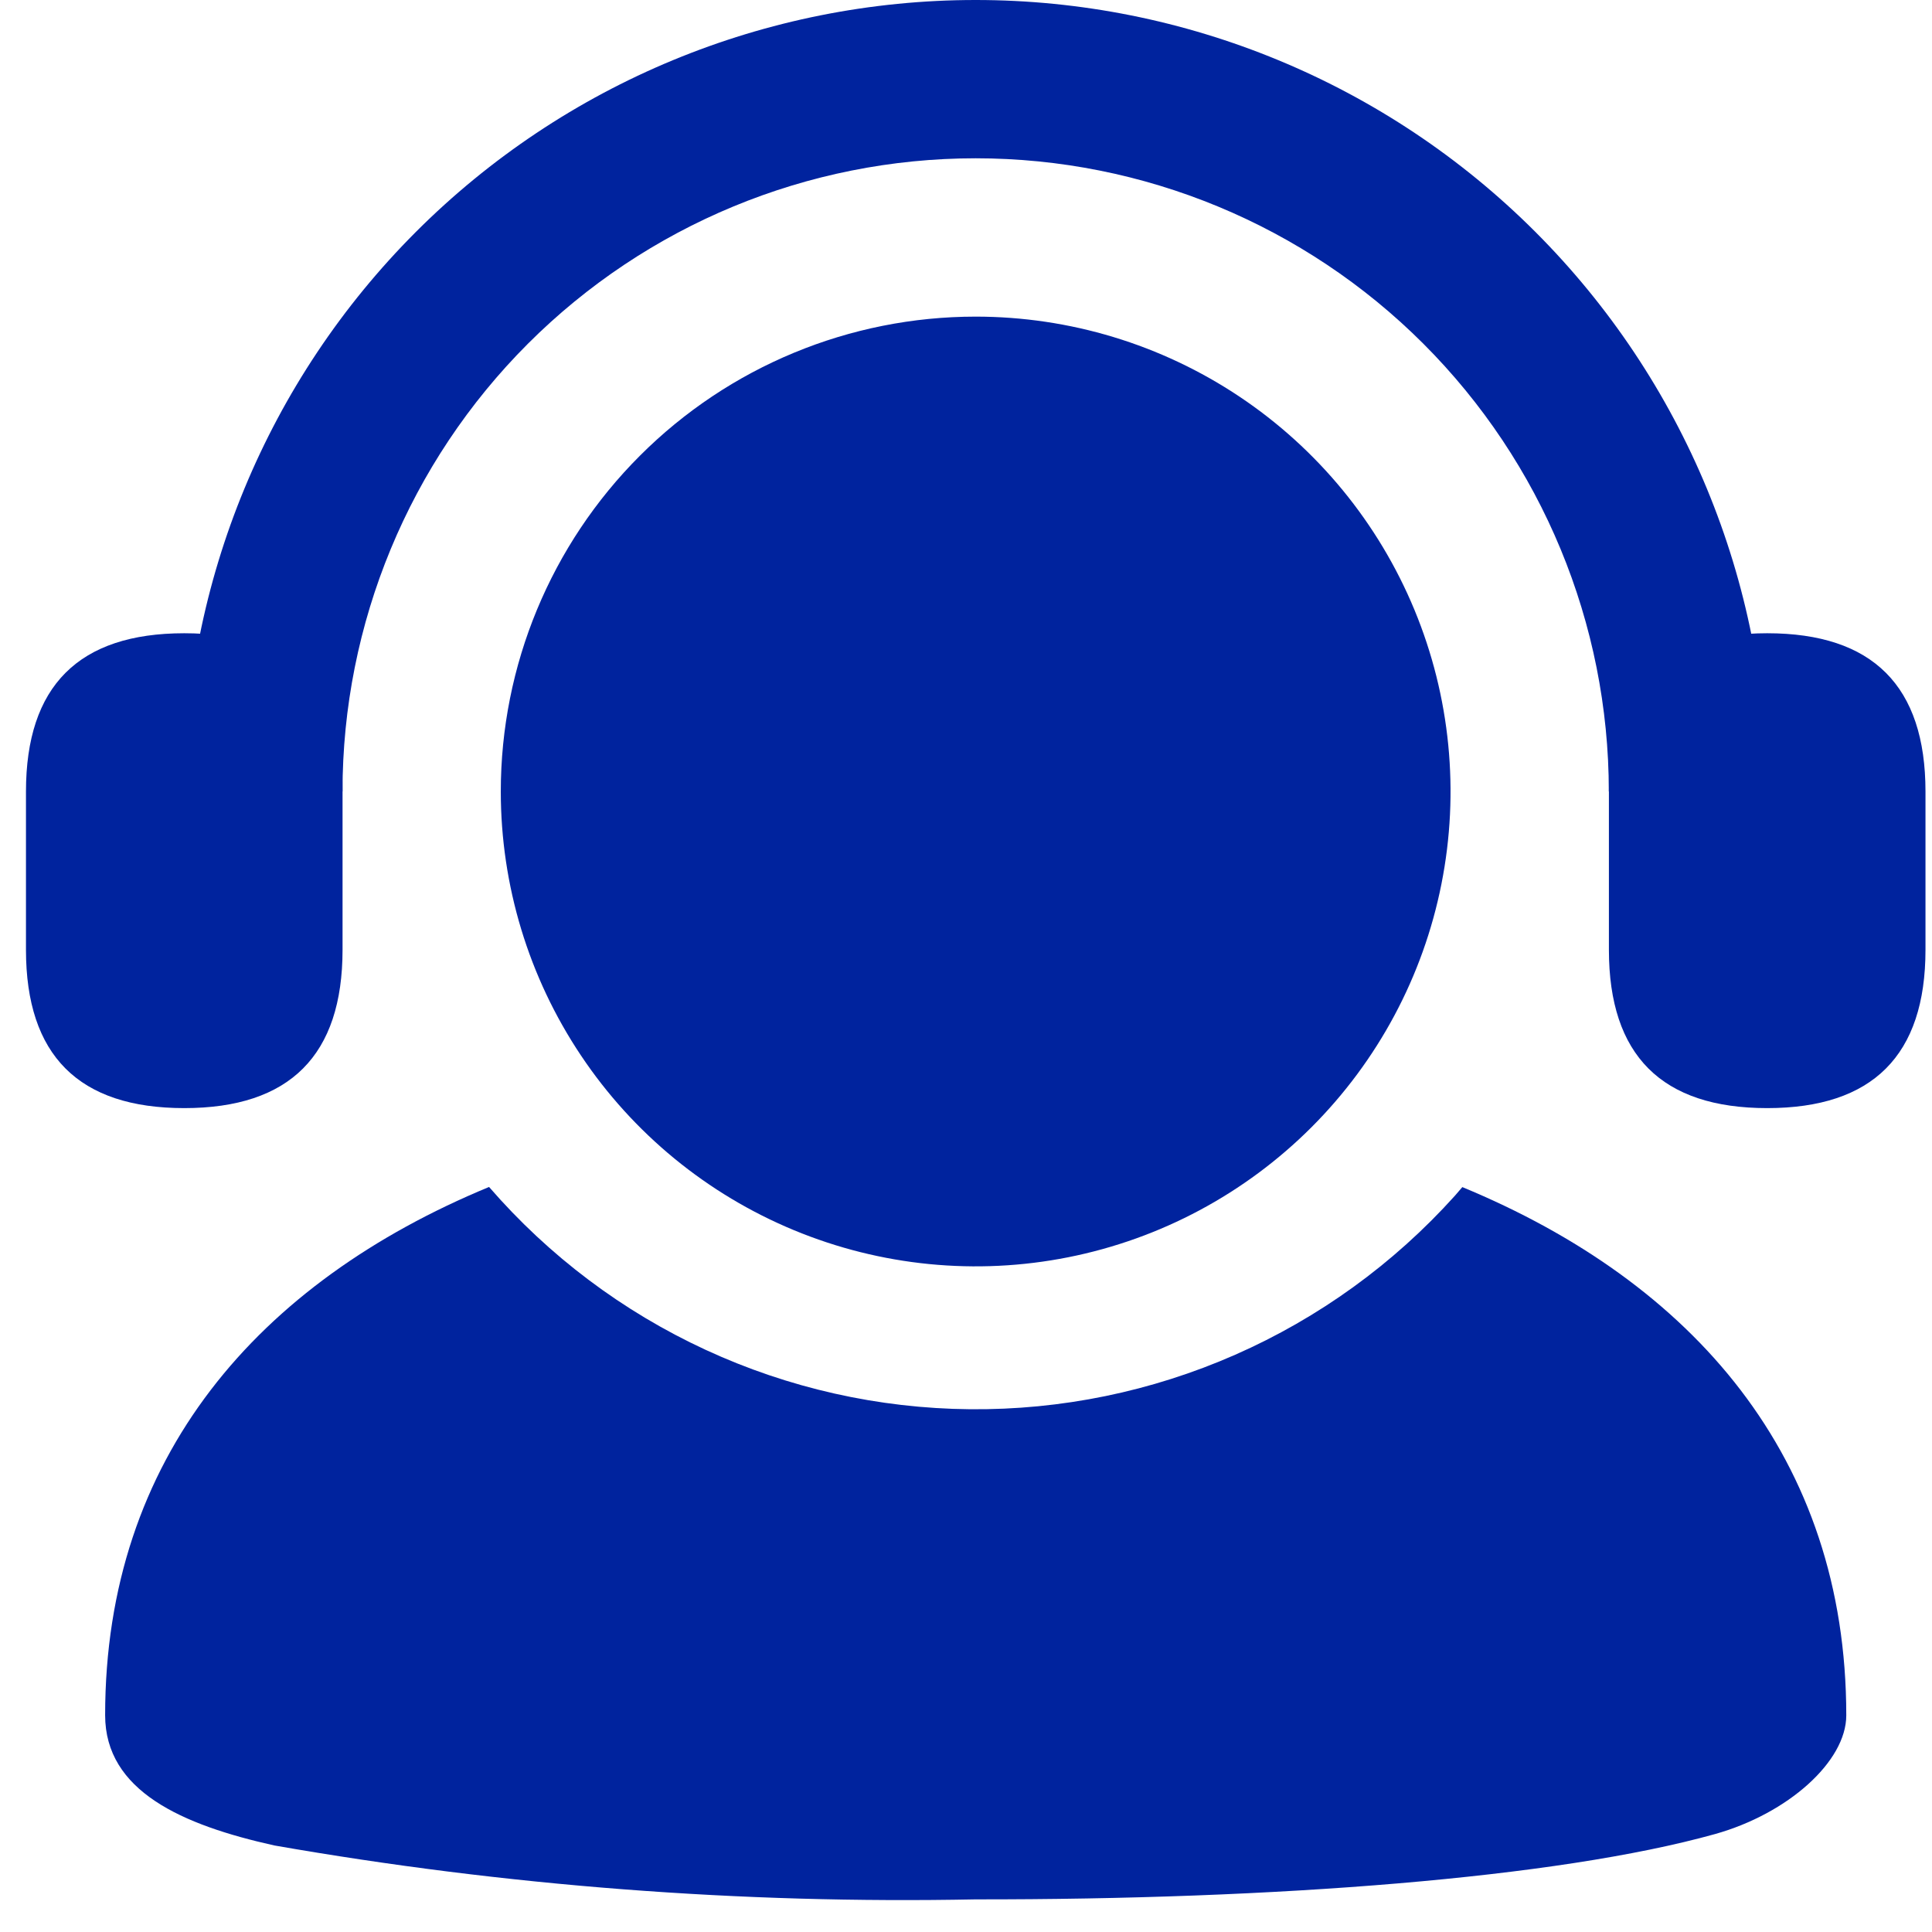
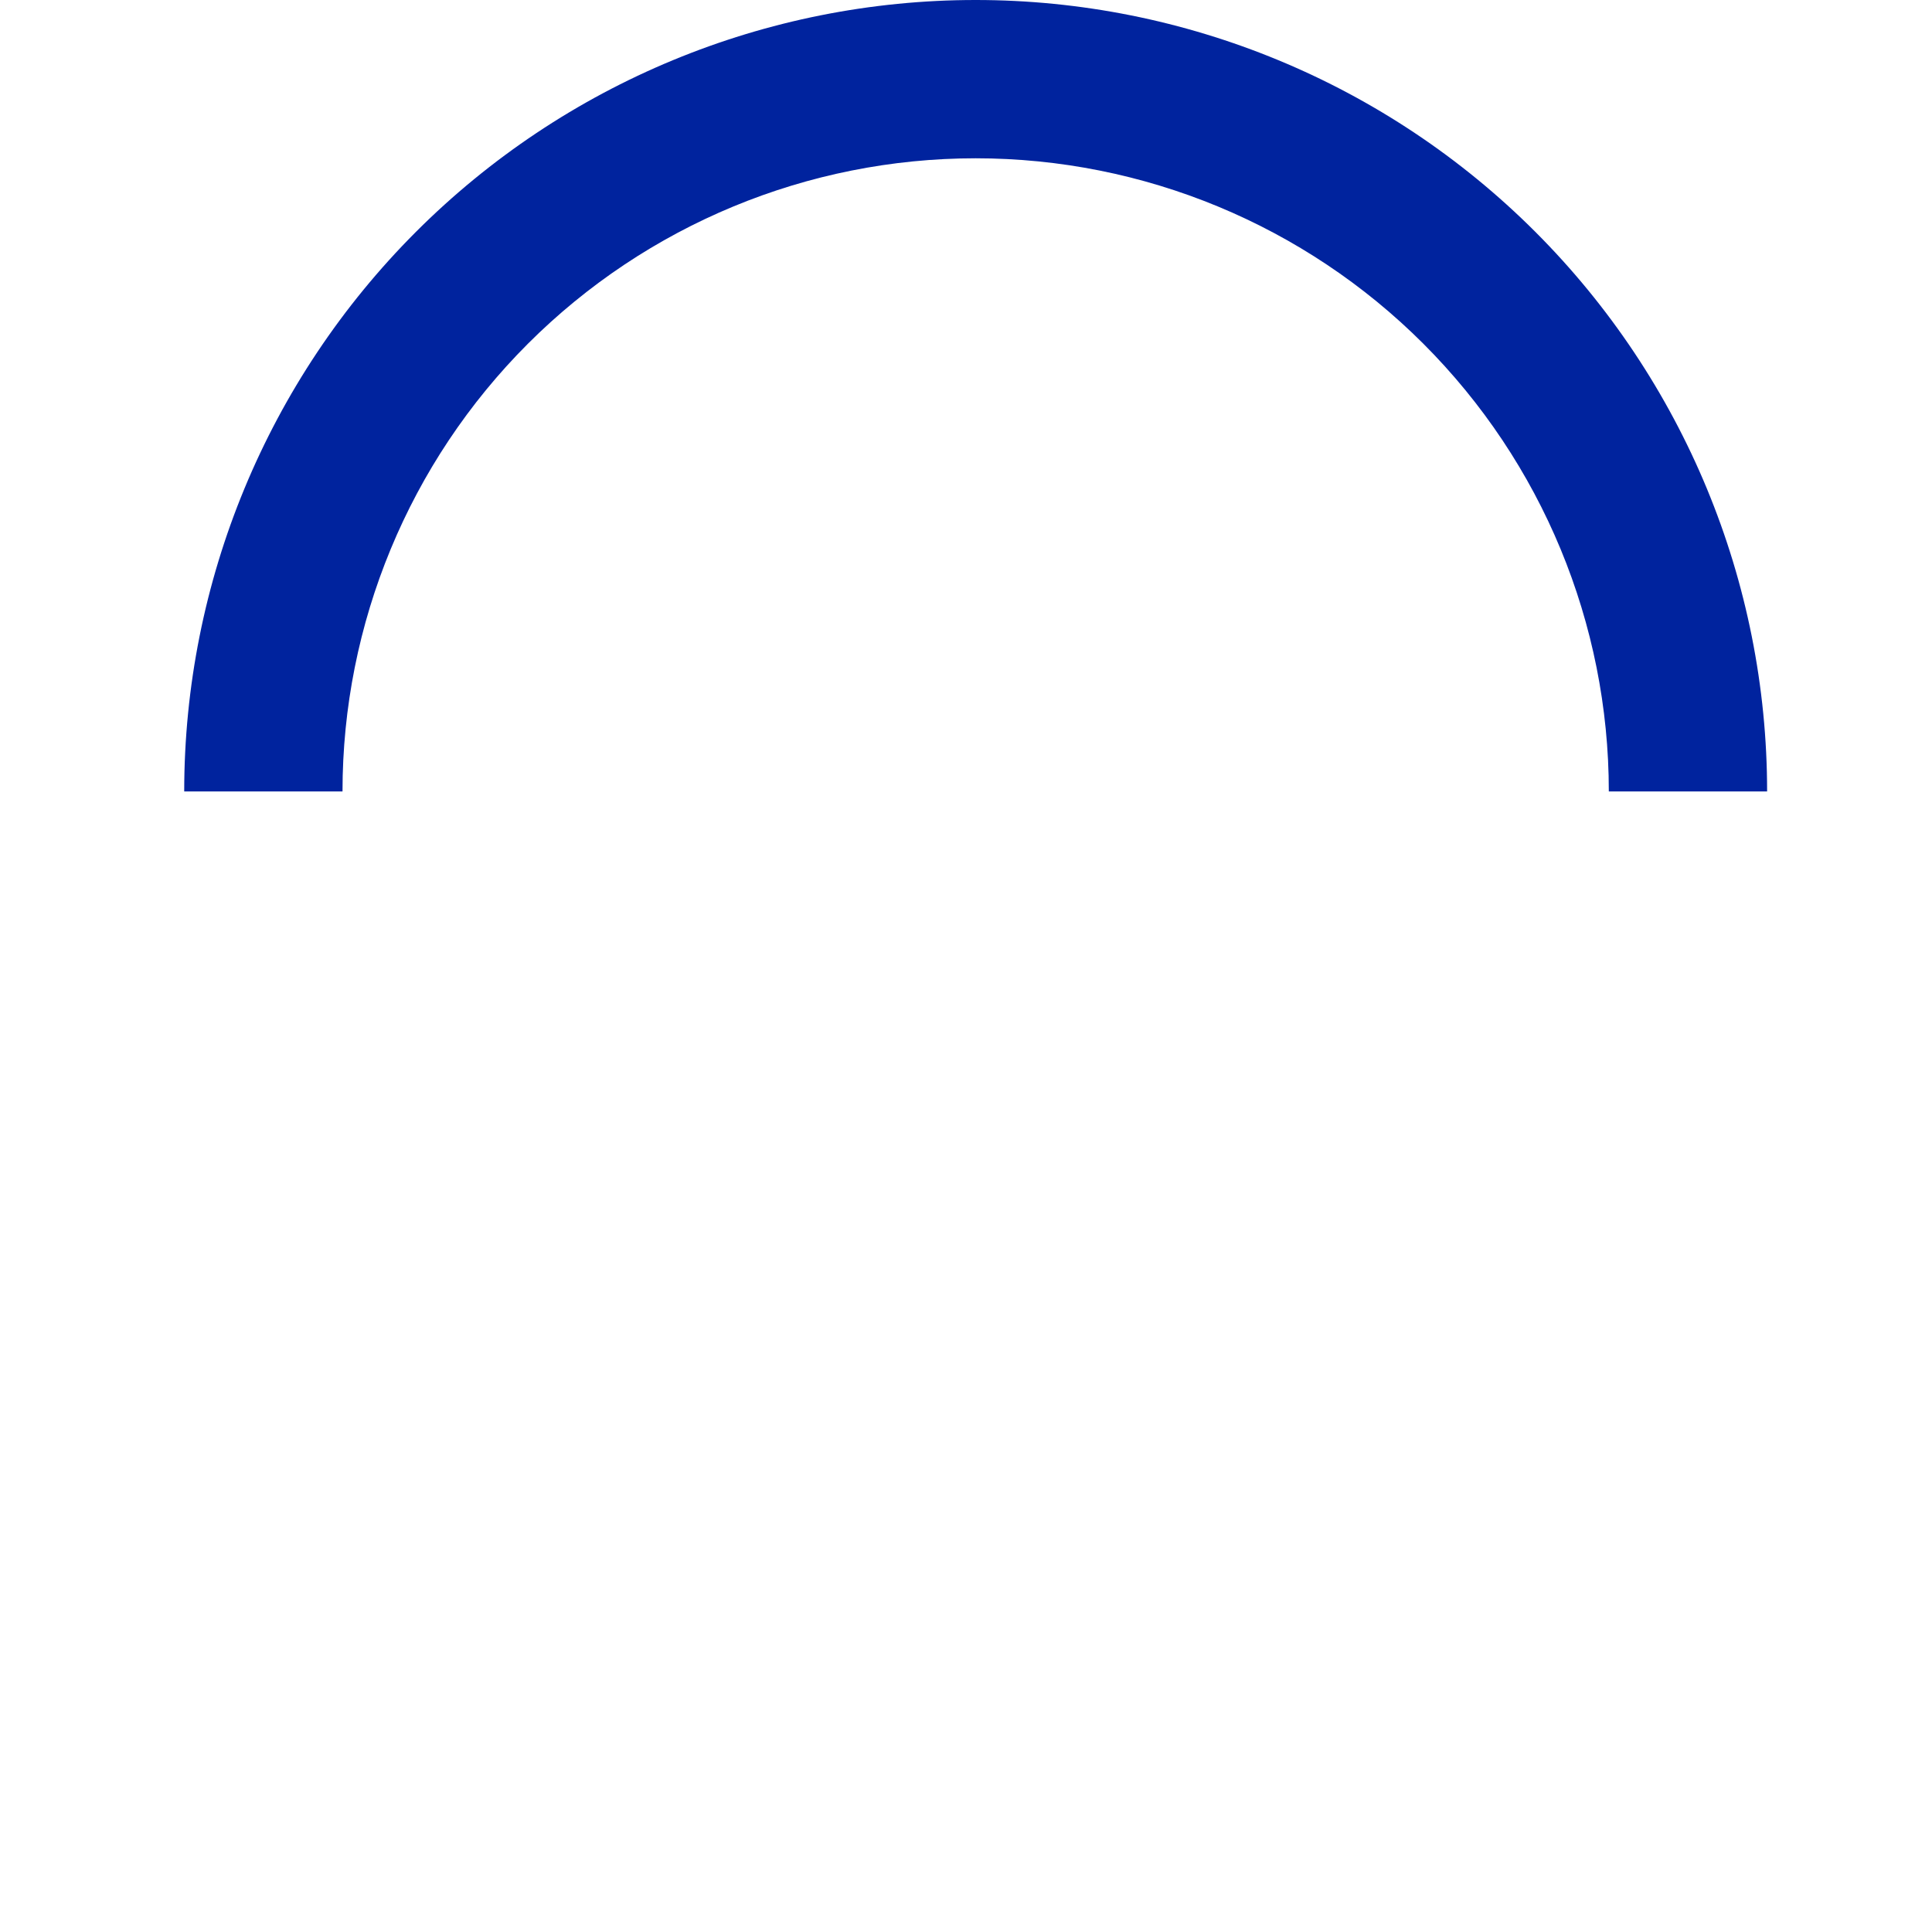
<svg xmlns="http://www.w3.org/2000/svg" width="43" height="43" viewBox="0 0 43 43" fill="none">
  <path d="M21.715 0C26.386 0 30.867 1.856 34.17 5.159C37.474 8.463 39.33 12.943 39.33 17.615H35.807C35.807 13.878 34.322 10.293 31.679 7.65C29.036 5.008 25.452 3.523 21.715 3.523C17.977 3.523 14.393 5.008 11.75 7.65C9.107 10.293 7.623 13.878 7.623 17.615H4.1C4.1 12.943 5.955 8.463 9.259 5.159C12.562 1.856 17.043 0 21.715 0Z" fill="#00239E" />
-   <path d="M11.146 17.616C11.146 19.706 11.766 21.75 12.928 23.488C14.089 25.226 15.74 26.58 17.671 27.38C19.602 28.18 21.727 28.39 23.777 27.982C25.828 27.574 27.711 26.567 29.189 25.089C30.667 23.611 31.674 21.728 32.081 19.678C32.489 17.628 32.28 15.502 31.48 13.571C30.68 11.64 29.325 9.989 27.587 8.828C25.849 7.667 23.806 7.047 21.715 7.047C18.912 7.047 16.224 8.16 14.242 10.143C12.26 12.124 11.146 14.813 11.146 17.616Z" fill="#00239E" />
-   <path d="M32.547 26.421C37.675 28.542 41.092 32.435 41.092 38.179C41.092 39.206 39.792 40.367 38.168 40.821C34.645 41.804 28.353 42.28 21.716 42.274C16.486 42.377 11.258 41.975 6.106 41.074C4.057 40.619 2.34 39.864 2.34 38.174C2.34 32.432 5.757 28.539 10.885 26.418C12.216 27.954 13.858 29.189 15.703 30.042C17.548 30.895 19.553 31.346 21.586 31.365C23.618 31.384 25.631 30.971 27.492 30.152C29.352 29.334 31.017 28.129 32.377 26.618L32.547 26.421Z" fill="#00239E" />
-   <path d="M4.101 14.094C6.45 14.094 7.624 15.268 7.624 17.617V21.14C7.624 23.488 6.45 24.663 4.101 24.663C1.752 24.663 0.578 23.488 0.578 21.14V17.617C0.578 15.268 1.752 14.094 4.101 14.094Z" fill="#00239E" />
-   <path d="M39.332 14.094C41.68 14.094 42.855 15.268 42.855 17.617V21.14C42.855 23.488 41.68 24.663 39.332 24.663C36.983 24.663 35.809 23.488 35.809 21.14V17.617C35.809 15.268 36.983 14.094 39.332 14.094Z" fill="#00239E" />
</svg>